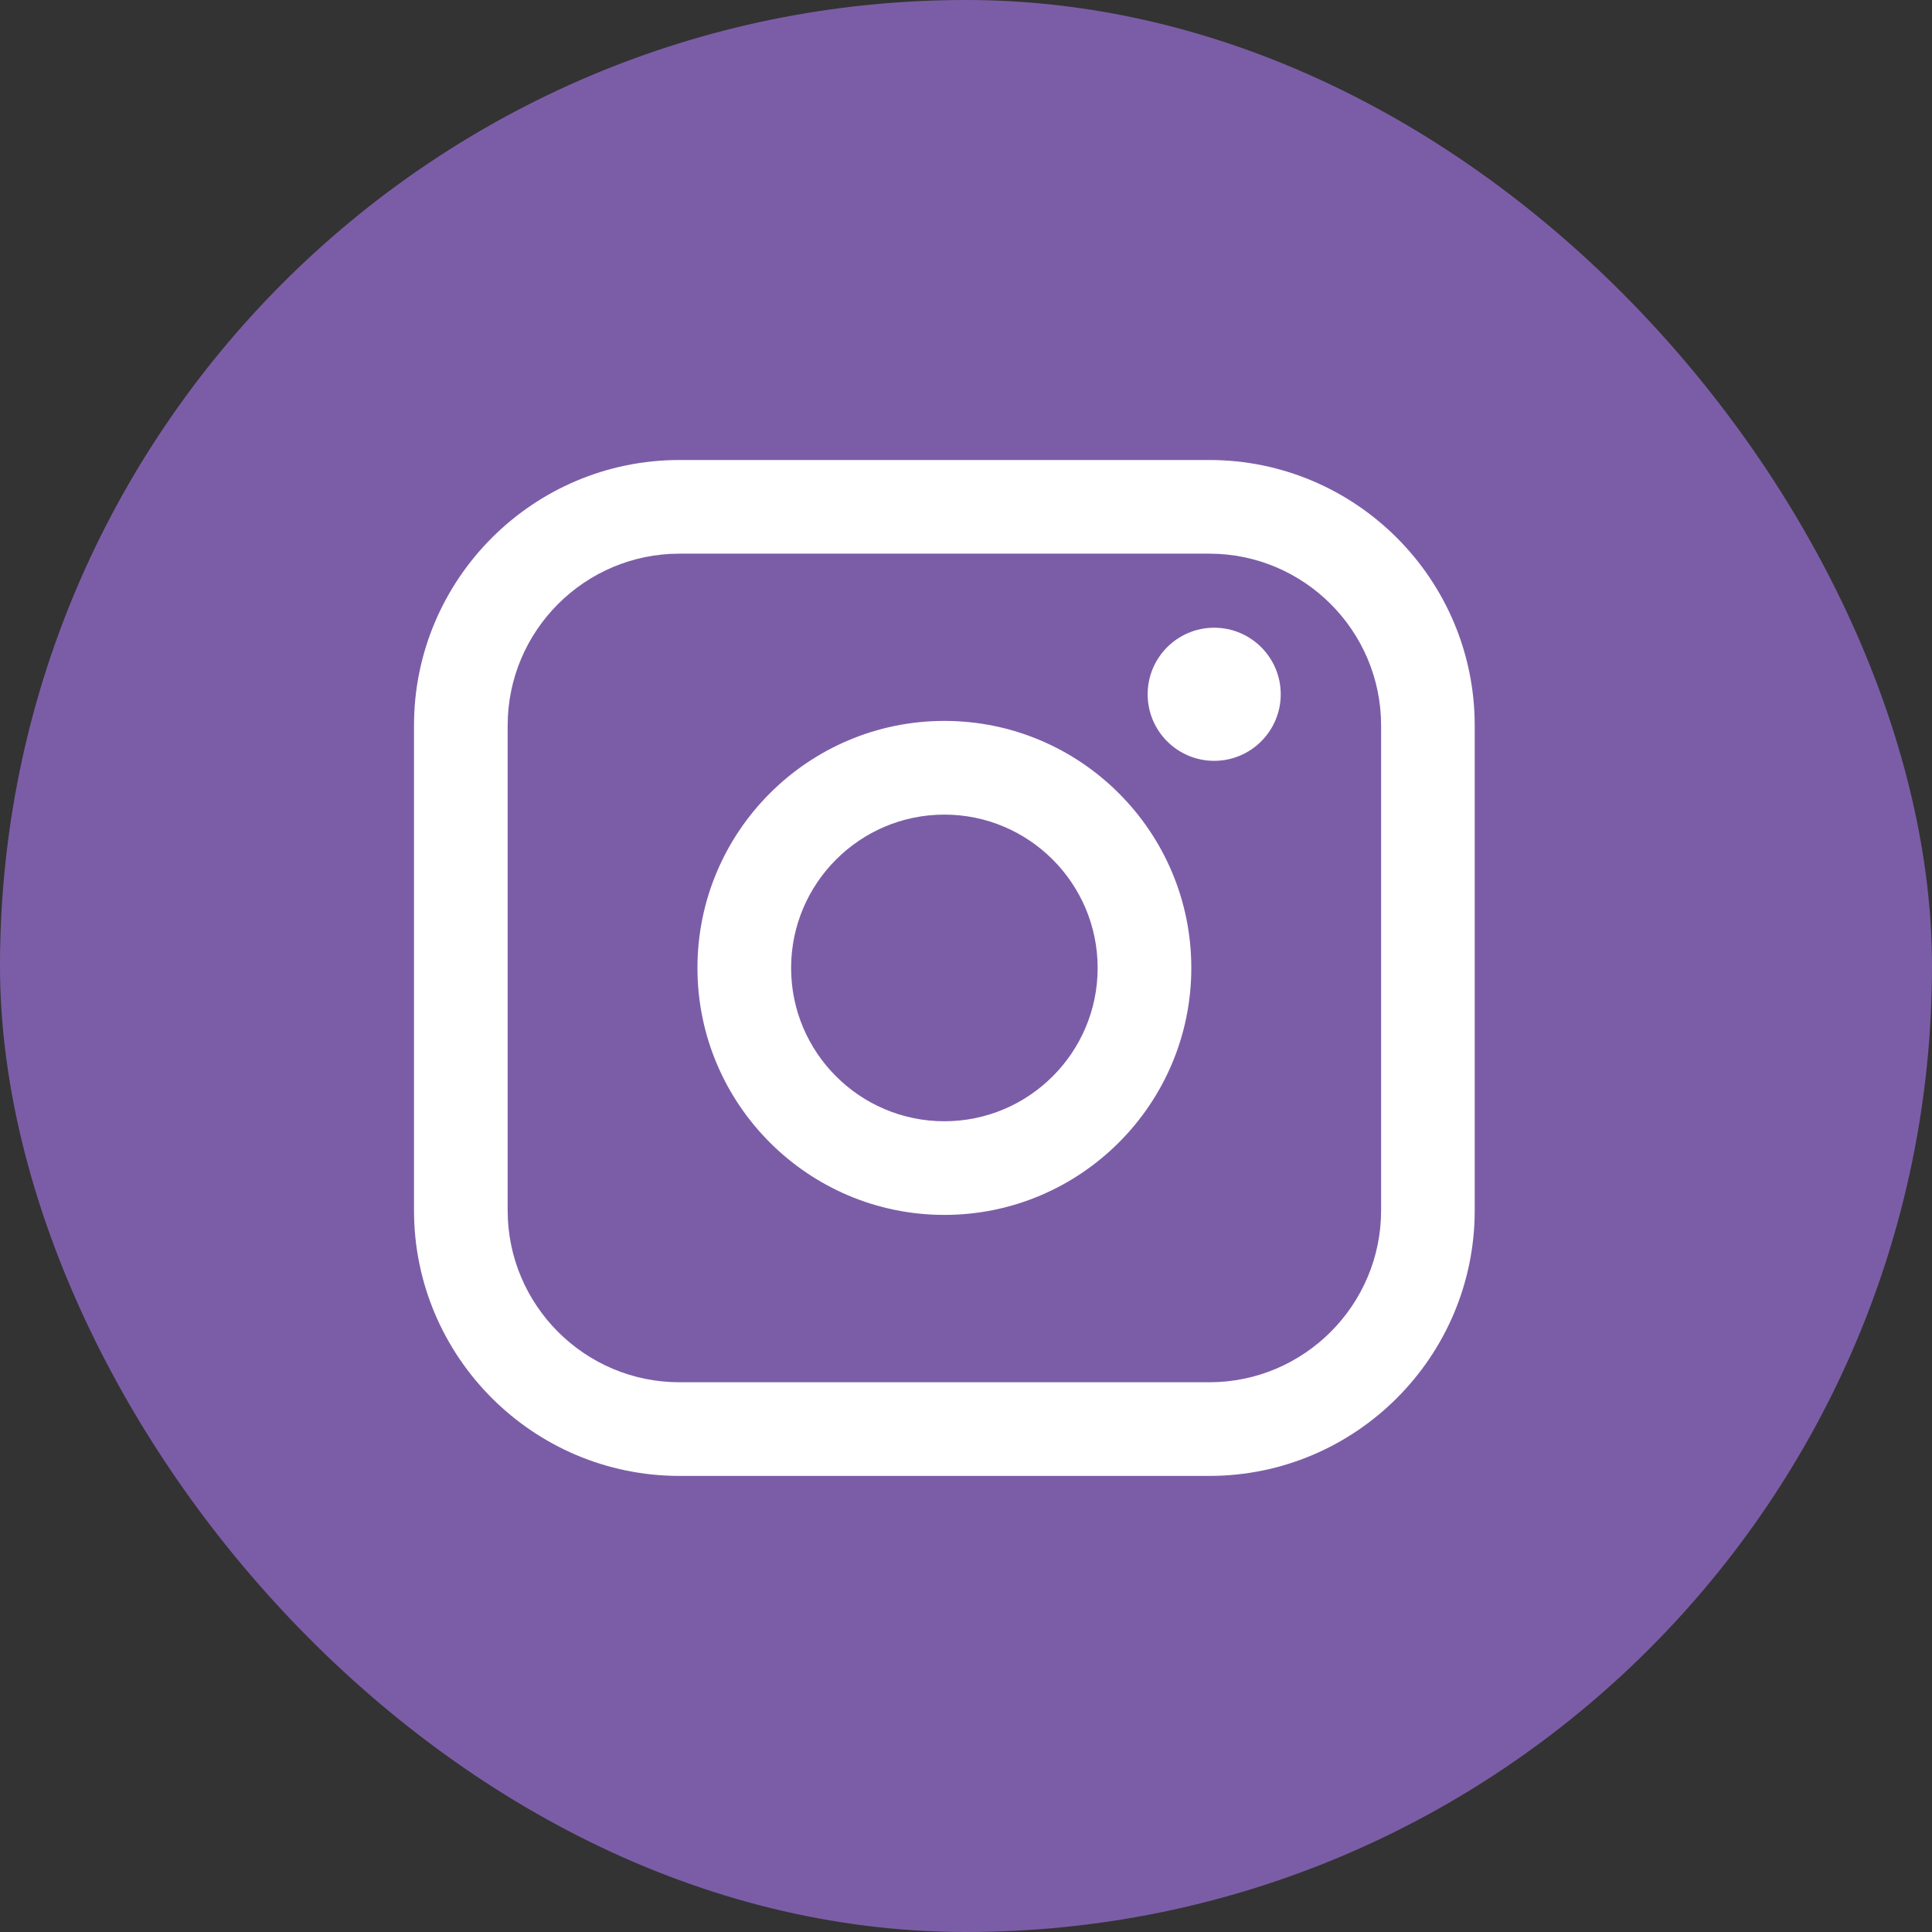
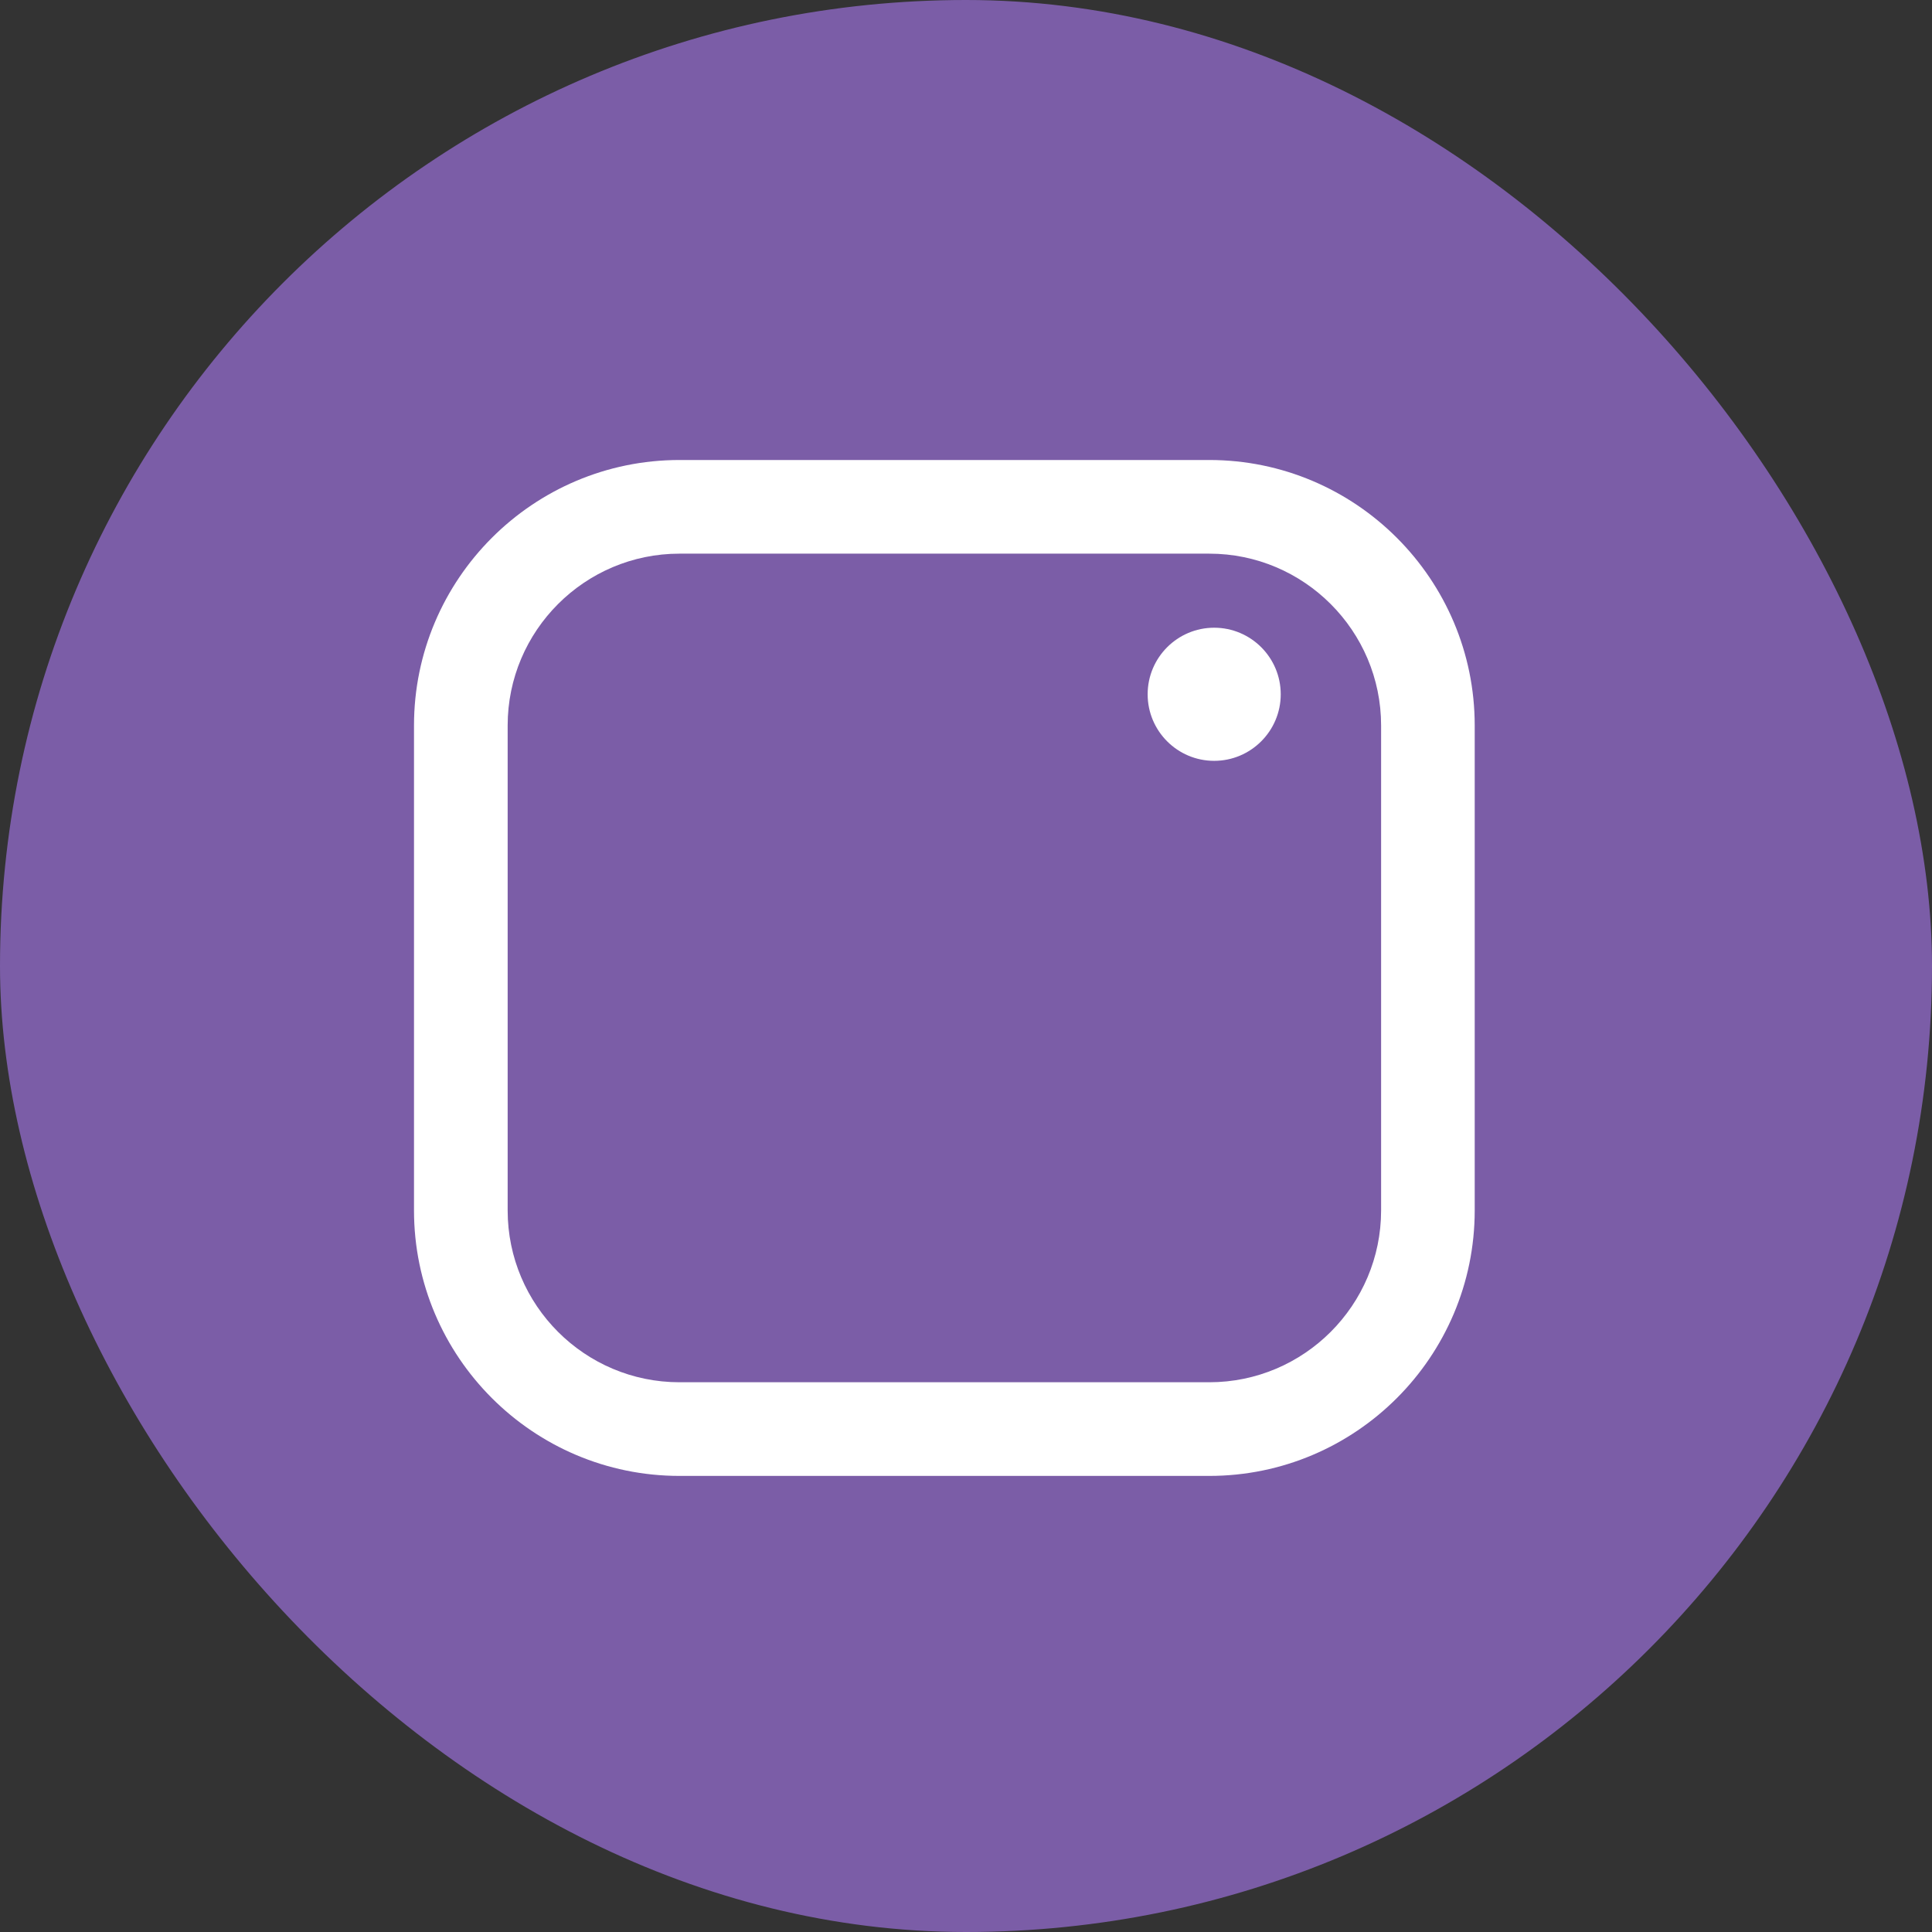
<svg xmlns="http://www.w3.org/2000/svg" width="42" height="42" viewBox="0 0 42 42" fill="none">
  <rect x="0" y="0" width="42" height="42" fill="#333333" stroke="none" />
  <rect width="42" height="42" rx="21" fill="#7B5DA7" />
  <path d="M26.289 10H14.771C11.589 10 9 12.589 9 15.772V26.313C9 29.496 11.589 32.085 14.771 32.085H26.289C29.471 32.085 32.059 29.496 32.059 26.313V15.772C32.059 12.589 29.471 10 26.289 10ZM11.036 15.772C11.036 13.713 12.711 12.036 14.771 12.036H26.289C28.348 12.036 30.024 13.713 30.024 15.772V26.313C30.024 28.373 28.348 30.049 26.289 30.049H14.771C12.711 30.049 11.036 28.373 11.036 26.313V15.772Z" fill="white" />
-   <path d="M20.53 26.411C23.489 26.411 25.898 24.003 25.898 21.041C25.898 18.08 23.49 15.672 20.53 15.672C17.57 15.672 15.162 18.08 15.162 21.041C15.162 24.003 17.57 26.411 20.53 26.411ZM20.53 17.709C22.367 17.709 23.862 19.204 23.862 21.043C23.862 22.881 22.367 24.375 20.53 24.375C18.692 24.375 17.198 22.881 17.198 21.043C17.198 19.204 18.692 17.709 20.53 17.709Z" fill="white" />
  <path d="M26.395 16.54C27.192 16.54 27.842 15.892 27.842 15.093C27.842 14.295 27.194 13.646 26.395 13.646C25.597 13.646 24.949 14.295 24.949 15.093C24.949 15.892 25.597 16.54 26.395 16.54Z" fill="white" />
</svg>